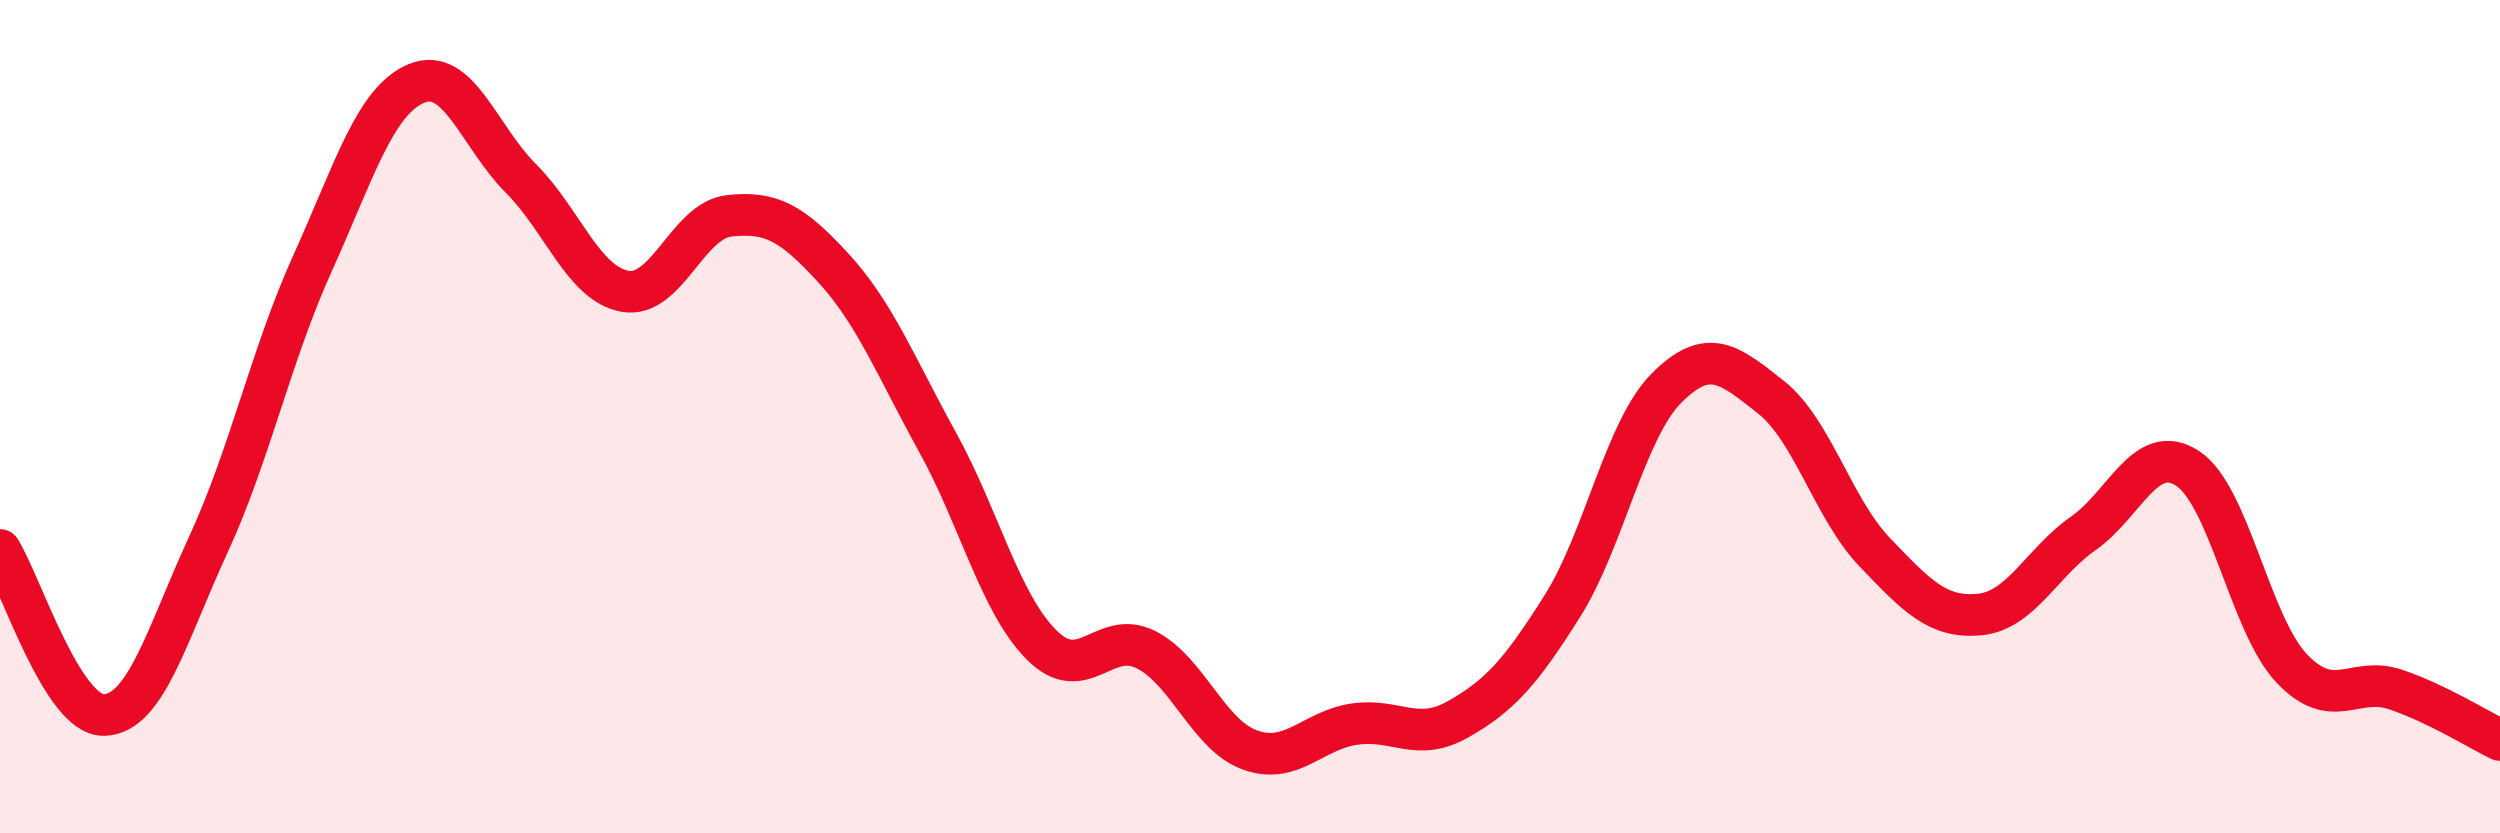
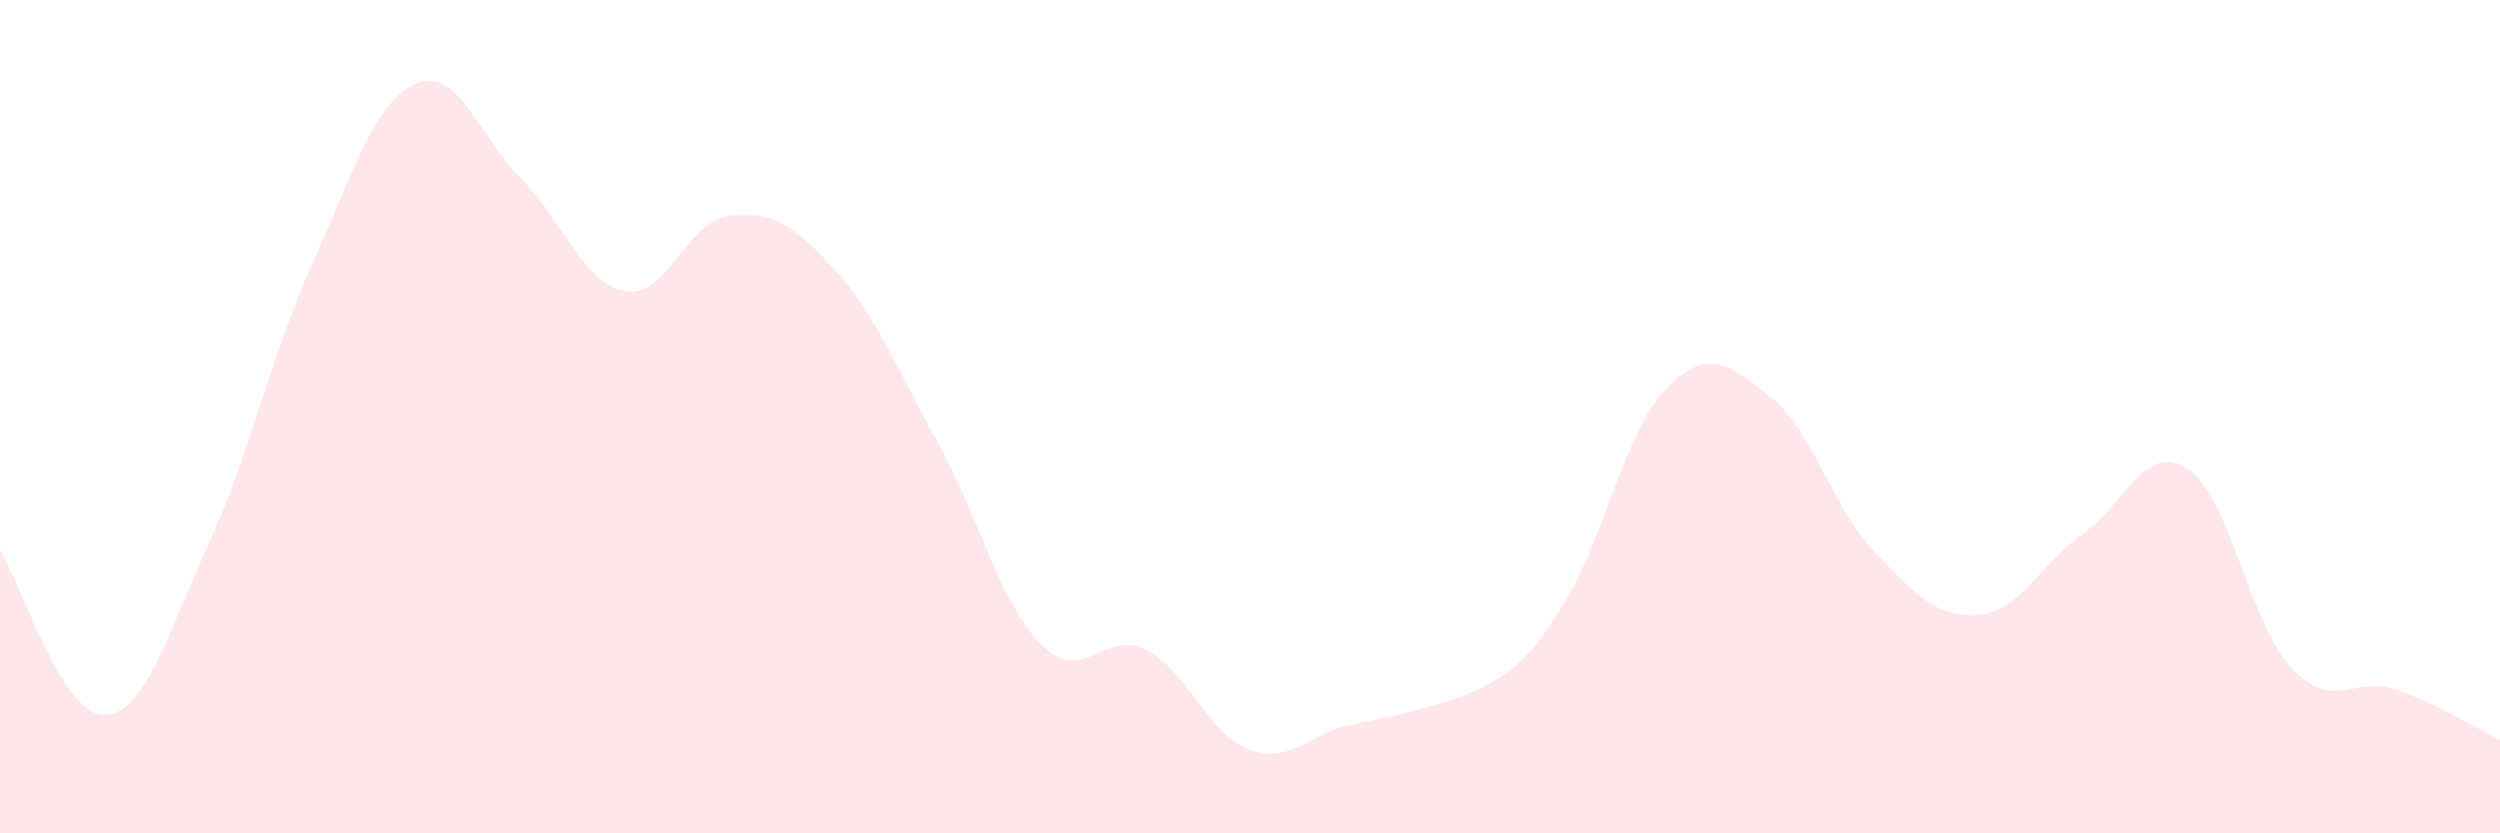
<svg xmlns="http://www.w3.org/2000/svg" width="60" height="20" viewBox="0 0 60 20">
-   <path d="M 0,13.2 C 0.5,13.99 1.5,17.19 2.5,17.16 C 3.5,17.13 4,15.24 5,13.07 C 6,10.9 6.5,8.53 7.5,6.32 C 8.5,4.11 9,2.41 10,2 C 11,1.59 11.5,3.28 12.5,4.28 C 13.5,5.28 14,6.81 15,6.99 C 16,7.17 16.5,5.29 17.5,5.18 C 18.5,5.07 19,5.34 20,6.43 C 21,7.52 21.5,8.8 22.5,10.61 C 23.5,12.42 24,14.48 25,15.48 C 26,16.48 26.5,15.09 27.5,15.59 C 28.5,16.09 29,17.64 30,18 C 31,18.36 31.5,17.53 32.5,17.38 C 33.5,17.23 34,17.83 35,17.26 C 36,16.69 36.5,16.13 37.5,14.54 C 38.5,12.95 39,10.31 40,9.31 C 41,8.31 41.5,8.74 42.5,9.53 C 43.5,10.32 44,12.22 45,13.26 C 46,14.3 46.5,14.84 47.5,14.75 C 48.5,14.66 49,13.5 50,12.8 C 51,12.1 51.5,10.59 52.5,11.24 C 53.5,11.89 54,14.98 55,16.04 C 56,17.1 56.5,16.21 57.5,16.55 C 58.5,16.89 59.5,17.52 60,17.76L60 20L0 20Z" fill="#EB0A25" opacity="0.1" stroke-linecap="round" stroke-linejoin="round" />
-   <path d="M 0,13.2 C 0.5,13.99 1.5,17.19 2.5,17.16 C 3.5,17.13 4,15.24 5,13.07 C 6,10.9 6.5,8.53 7.5,6.32 C 8.5,4.11 9,2.41 10,2 C 11,1.59 11.5,3.28 12.5,4.28 C 13.5,5.28 14,6.81 15,6.99 C 16,7.17 16.5,5.29 17.5,5.18 C 18.5,5.07 19,5.34 20,6.43 C 21,7.52 21.5,8.8 22.5,10.61 C 23.5,12.42 24,14.48 25,15.48 C 26,16.48 26.5,15.09 27.5,15.59 C 28.5,16.09 29,17.64 30,18 C 31,18.36 31.5,17.53 32.5,17.38 C 33.5,17.23 34,17.83 35,17.26 C 36,16.69 36.5,16.13 37.5,14.54 C 38.5,12.95 39,10.31 40,9.31 C 41,8.31 41.5,8.74 42.5,9.53 C 43.5,10.32 44,12.22 45,13.26 C 46,14.3 46.5,14.84 47.5,14.75 C 48.5,14.66 49,13.5 50,12.8 C 51,12.1 51.5,10.59 52.5,11.24 C 53.5,11.89 54,14.98 55,16.04 C 56,17.1 56.5,16.21 57.5,16.55 C 58.5,16.89 59.5,17.52 60,17.76" stroke="#EB0A25" stroke-width="1" fill="none" stroke-linecap="round" stroke-linejoin="round" />
+   <path d="M 0,13.2 C 0.5,13.99 1.5,17.19 2.5,17.16 C 3.5,17.13 4,15.24 5,13.07 C 6,10.9 6.5,8.53 7.5,6.32 C 8.5,4.11 9,2.41 10,2 C 11,1.59 11.5,3.28 12.5,4.28 C 13.5,5.28 14,6.81 15,6.99 C 16,7.17 16.5,5.29 17.5,5.18 C 18.5,5.07 19,5.34 20,6.43 C 21,7.52 21.5,8.8 22.5,10.61 C 23.5,12.42 24,14.48 25,15.48 C 26,16.48 26.5,15.09 27.5,15.59 C 28.5,16.09 29,17.64 30,18 C 31,18.36 31.5,17.53 32.5,17.38 C 36,16.69 36.5,16.13 37.5,14.54 C 38.5,12.95 39,10.31 40,9.31 C 41,8.31 41.5,8.74 42.5,9.53 C 43.5,10.32 44,12.22 45,13.26 C 46,14.3 46.5,14.84 47.5,14.75 C 48.5,14.66 49,13.5 50,12.8 C 51,12.1 51.5,10.59 52.5,11.24 C 53.5,11.89 54,14.98 55,16.04 C 56,17.1 56.5,16.21 57.5,16.55 C 58.5,16.89 59.5,17.52 60,17.76L60 20L0 20Z" fill="#EB0A25" opacity="0.1" stroke-linecap="round" stroke-linejoin="round" />
</svg>